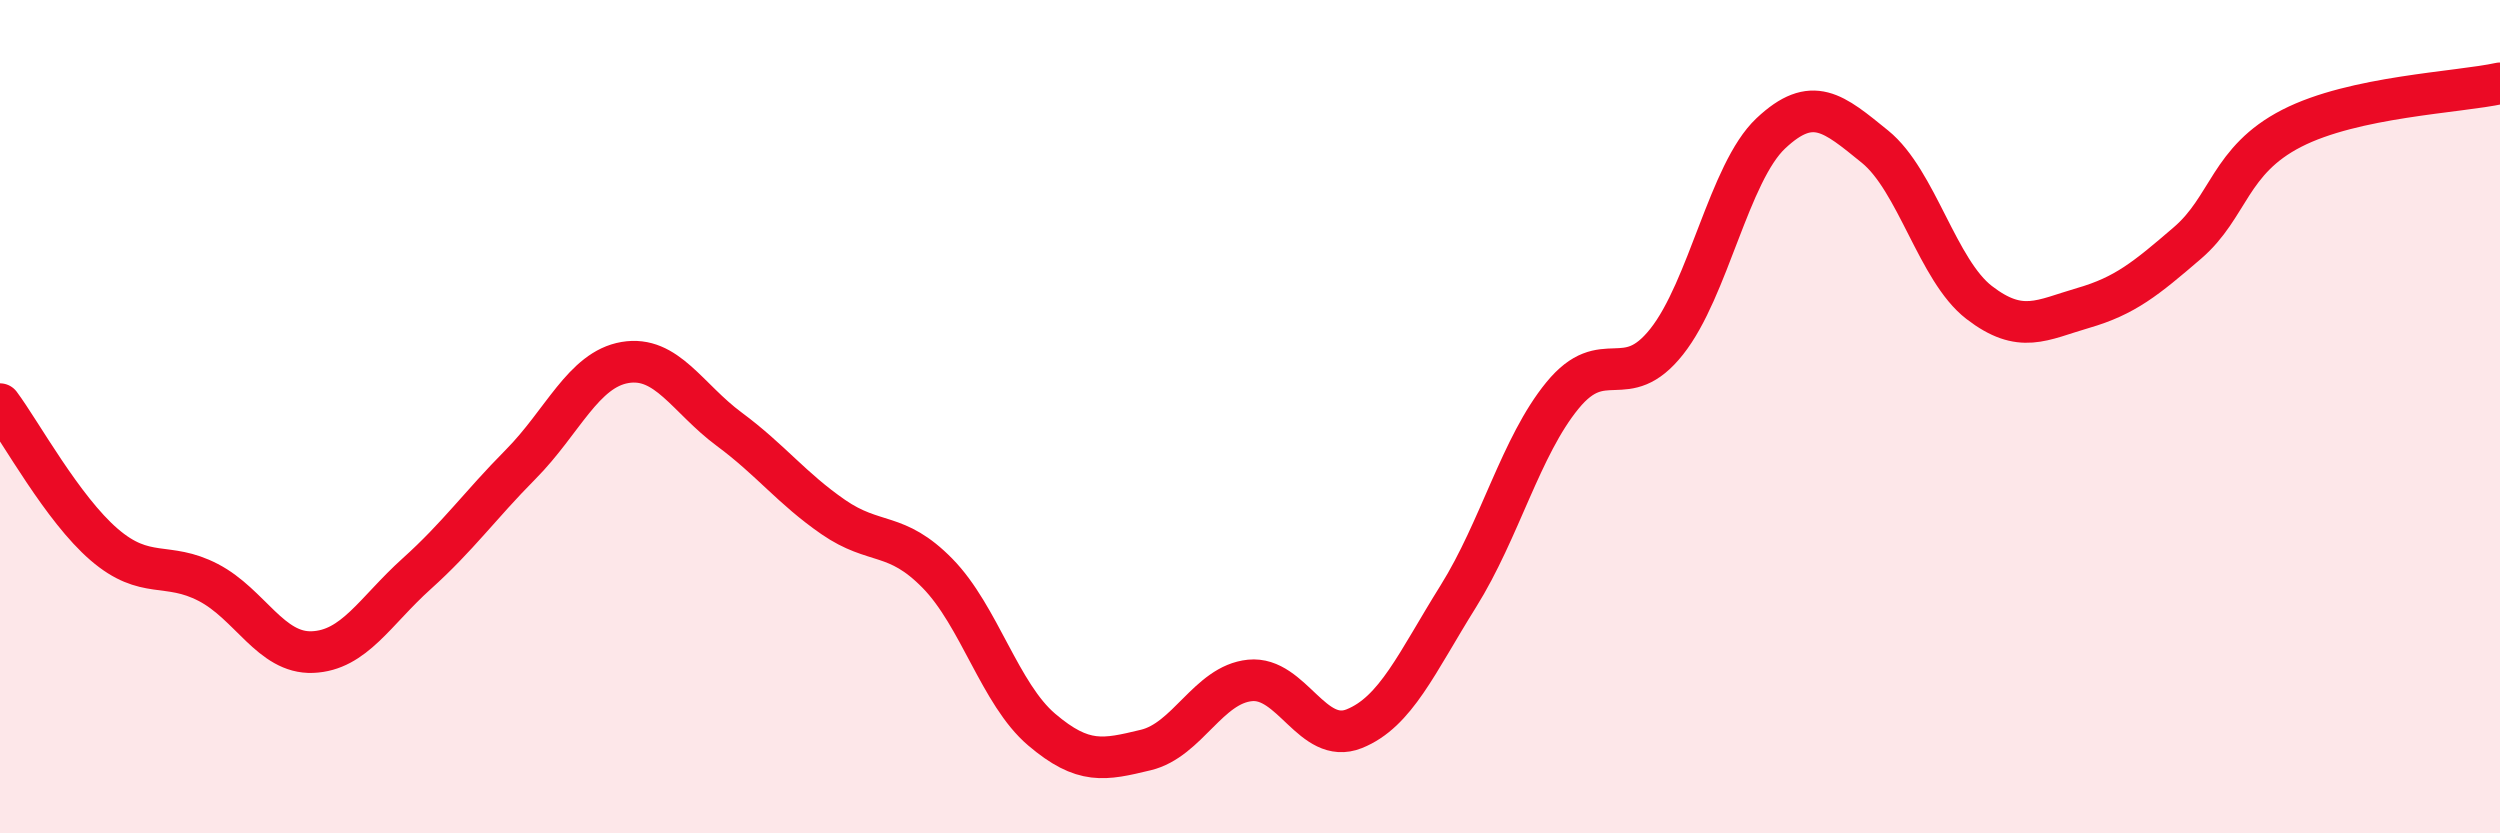
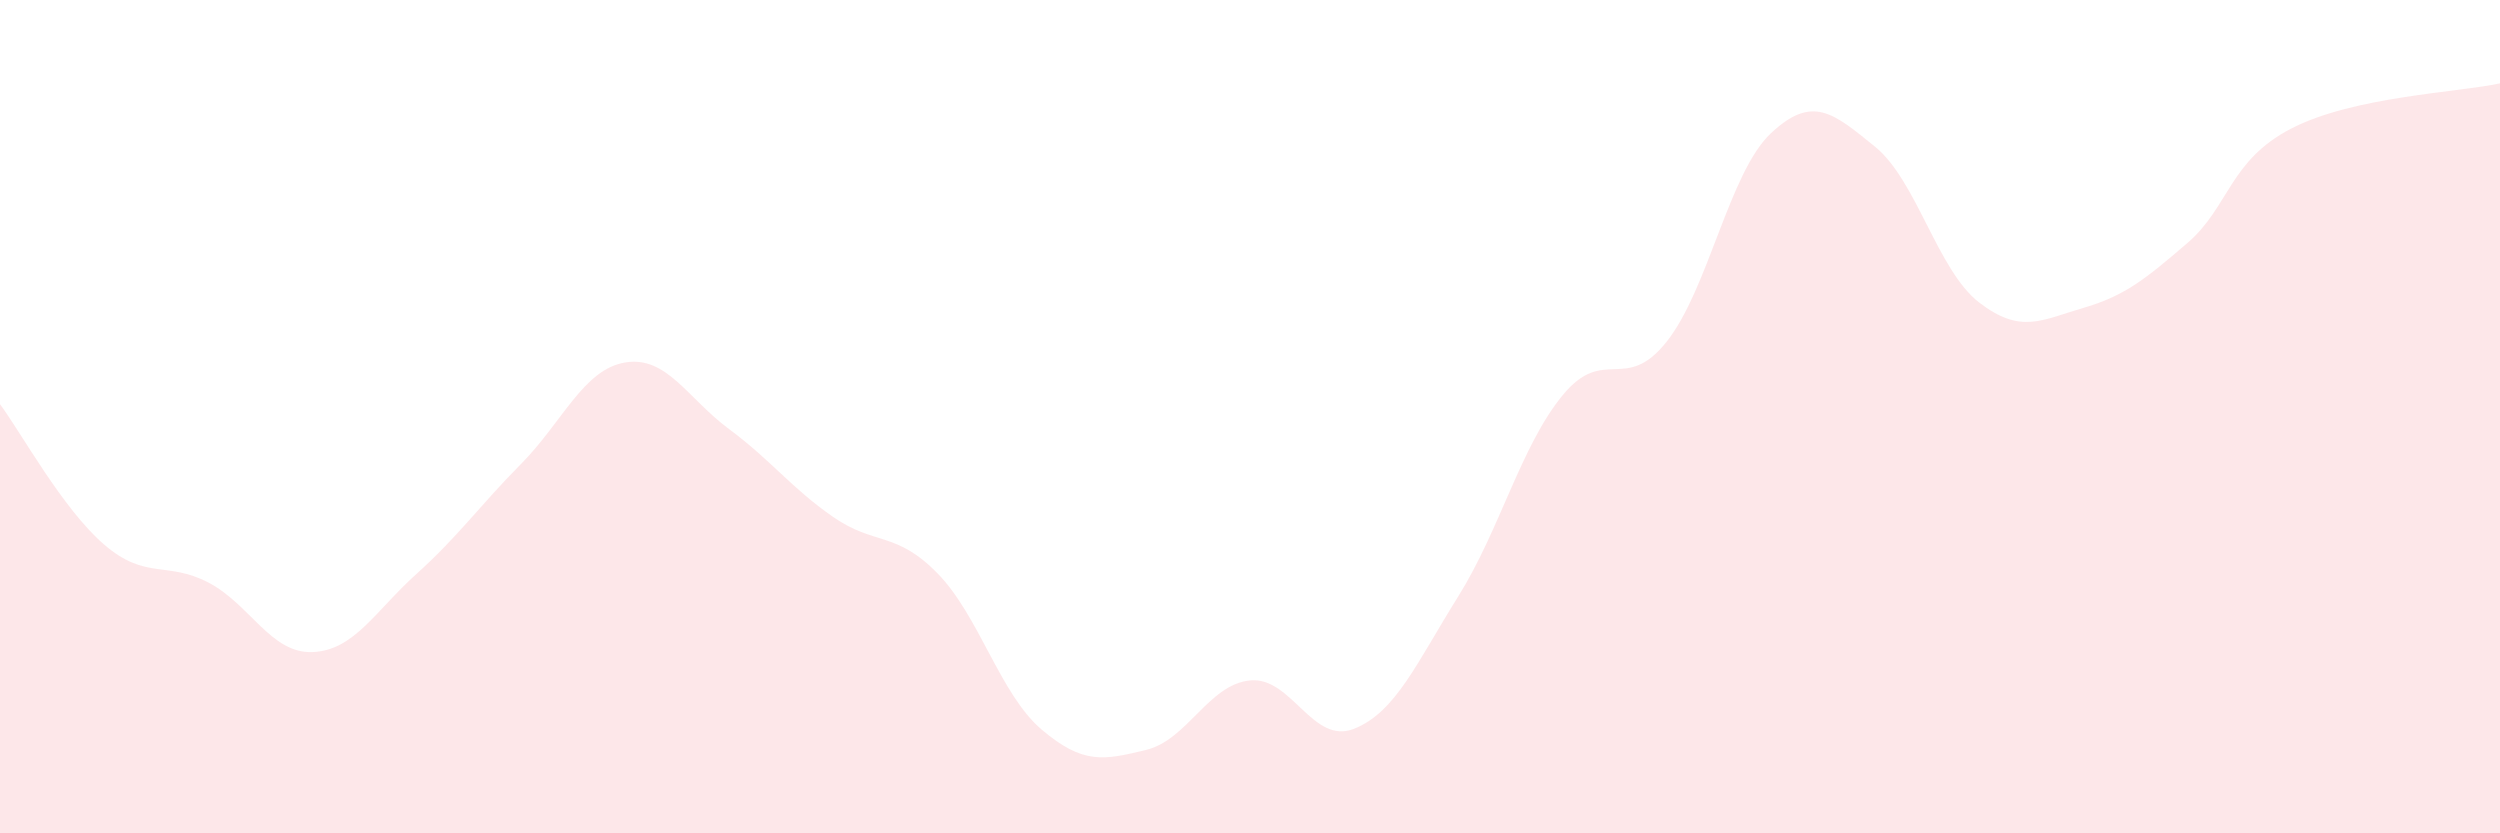
<svg xmlns="http://www.w3.org/2000/svg" width="60" height="20" viewBox="0 0 60 20">
  <path d="M 0,9.7 C 0.5,10.37 1.5,12.21 2.5,13.07 C 3.5,13.93 4,13.46 5,13.98 C 6,14.5 6.5,15.69 7.5,15.65 C 8.5,15.61 9,14.67 10,13.77 C 11,12.87 11.5,12.15 12.5,11.14 C 13.5,10.13 14,8.87 15,8.7 C 16,8.53 16.5,9.56 17.5,10.3 C 18.5,11.04 19,11.72 20,12.41 C 21,13.1 21.5,12.74 22.5,13.76 C 23.5,14.78 24,16.66 25,17.51 C 26,18.36 26.5,18.24 27.5,18 C 28.5,17.76 29,16.43 30,16.33 C 31,16.23 31.5,17.89 32.5,17.49 C 33.5,17.09 34,15.91 35,14.31 C 36,12.71 36.5,10.71 37.5,9.49 C 38.5,8.27 39,9.46 40,8.2 C 41,6.94 41.5,4.14 42.5,3.2 C 43.5,2.26 44,2.71 45,3.52 C 46,4.33 46.5,6.49 47.5,7.26 C 48.5,8.03 49,7.68 50,7.39 C 51,7.1 51.5,6.69 52.5,5.83 C 53.5,4.97 53.5,3.85 55,3.08 C 56.5,2.31 59,2.22 60,2L60 20L0 20Z" fill="#EB0A25" opacity="0.1" stroke-linecap="round" stroke-linejoin="round" />
-   <path d="M 0,9.7 C 0.5,10.37 1.5,12.21 2.5,13.07 C 3.5,13.93 4,13.46 5,13.98 C 6,14.5 6.5,15.69 7.5,15.65 C 8.5,15.61 9,14.67 10,13.77 C 11,12.87 11.5,12.15 12.5,11.14 C 13.5,10.13 14,8.87 15,8.7 C 16,8.53 16.5,9.56 17.5,10.3 C 18.5,11.04 19,11.72 20,12.41 C 21,13.1 21.5,12.74 22.5,13.76 C 23.5,14.78 24,16.66 25,17.51 C 26,18.36 26.5,18.24 27.5,18 C 28.5,17.76 29,16.43 30,16.33 C 31,16.23 31.5,17.89 32.5,17.49 C 33.5,17.09 34,15.91 35,14.31 C 36,12.71 36.5,10.71 37.5,9.49 C 38.5,8.27 39,9.46 40,8.2 C 41,6.94 41.5,4.14 42.5,3.2 C 43.5,2.26 44,2.71 45,3.52 C 46,4.33 46.5,6.49 47.5,7.26 C 48.5,8.03 49,7.68 50,7.39 C 51,7.1 51.5,6.69 52.5,5.83 C 53.5,4.97 53.5,3.85 55,3.08 C 56.5,2.31 59,2.22 60,2" stroke="#EB0A25" stroke-width="1" fill="none" stroke-linecap="round" stroke-linejoin="round" />
</svg>